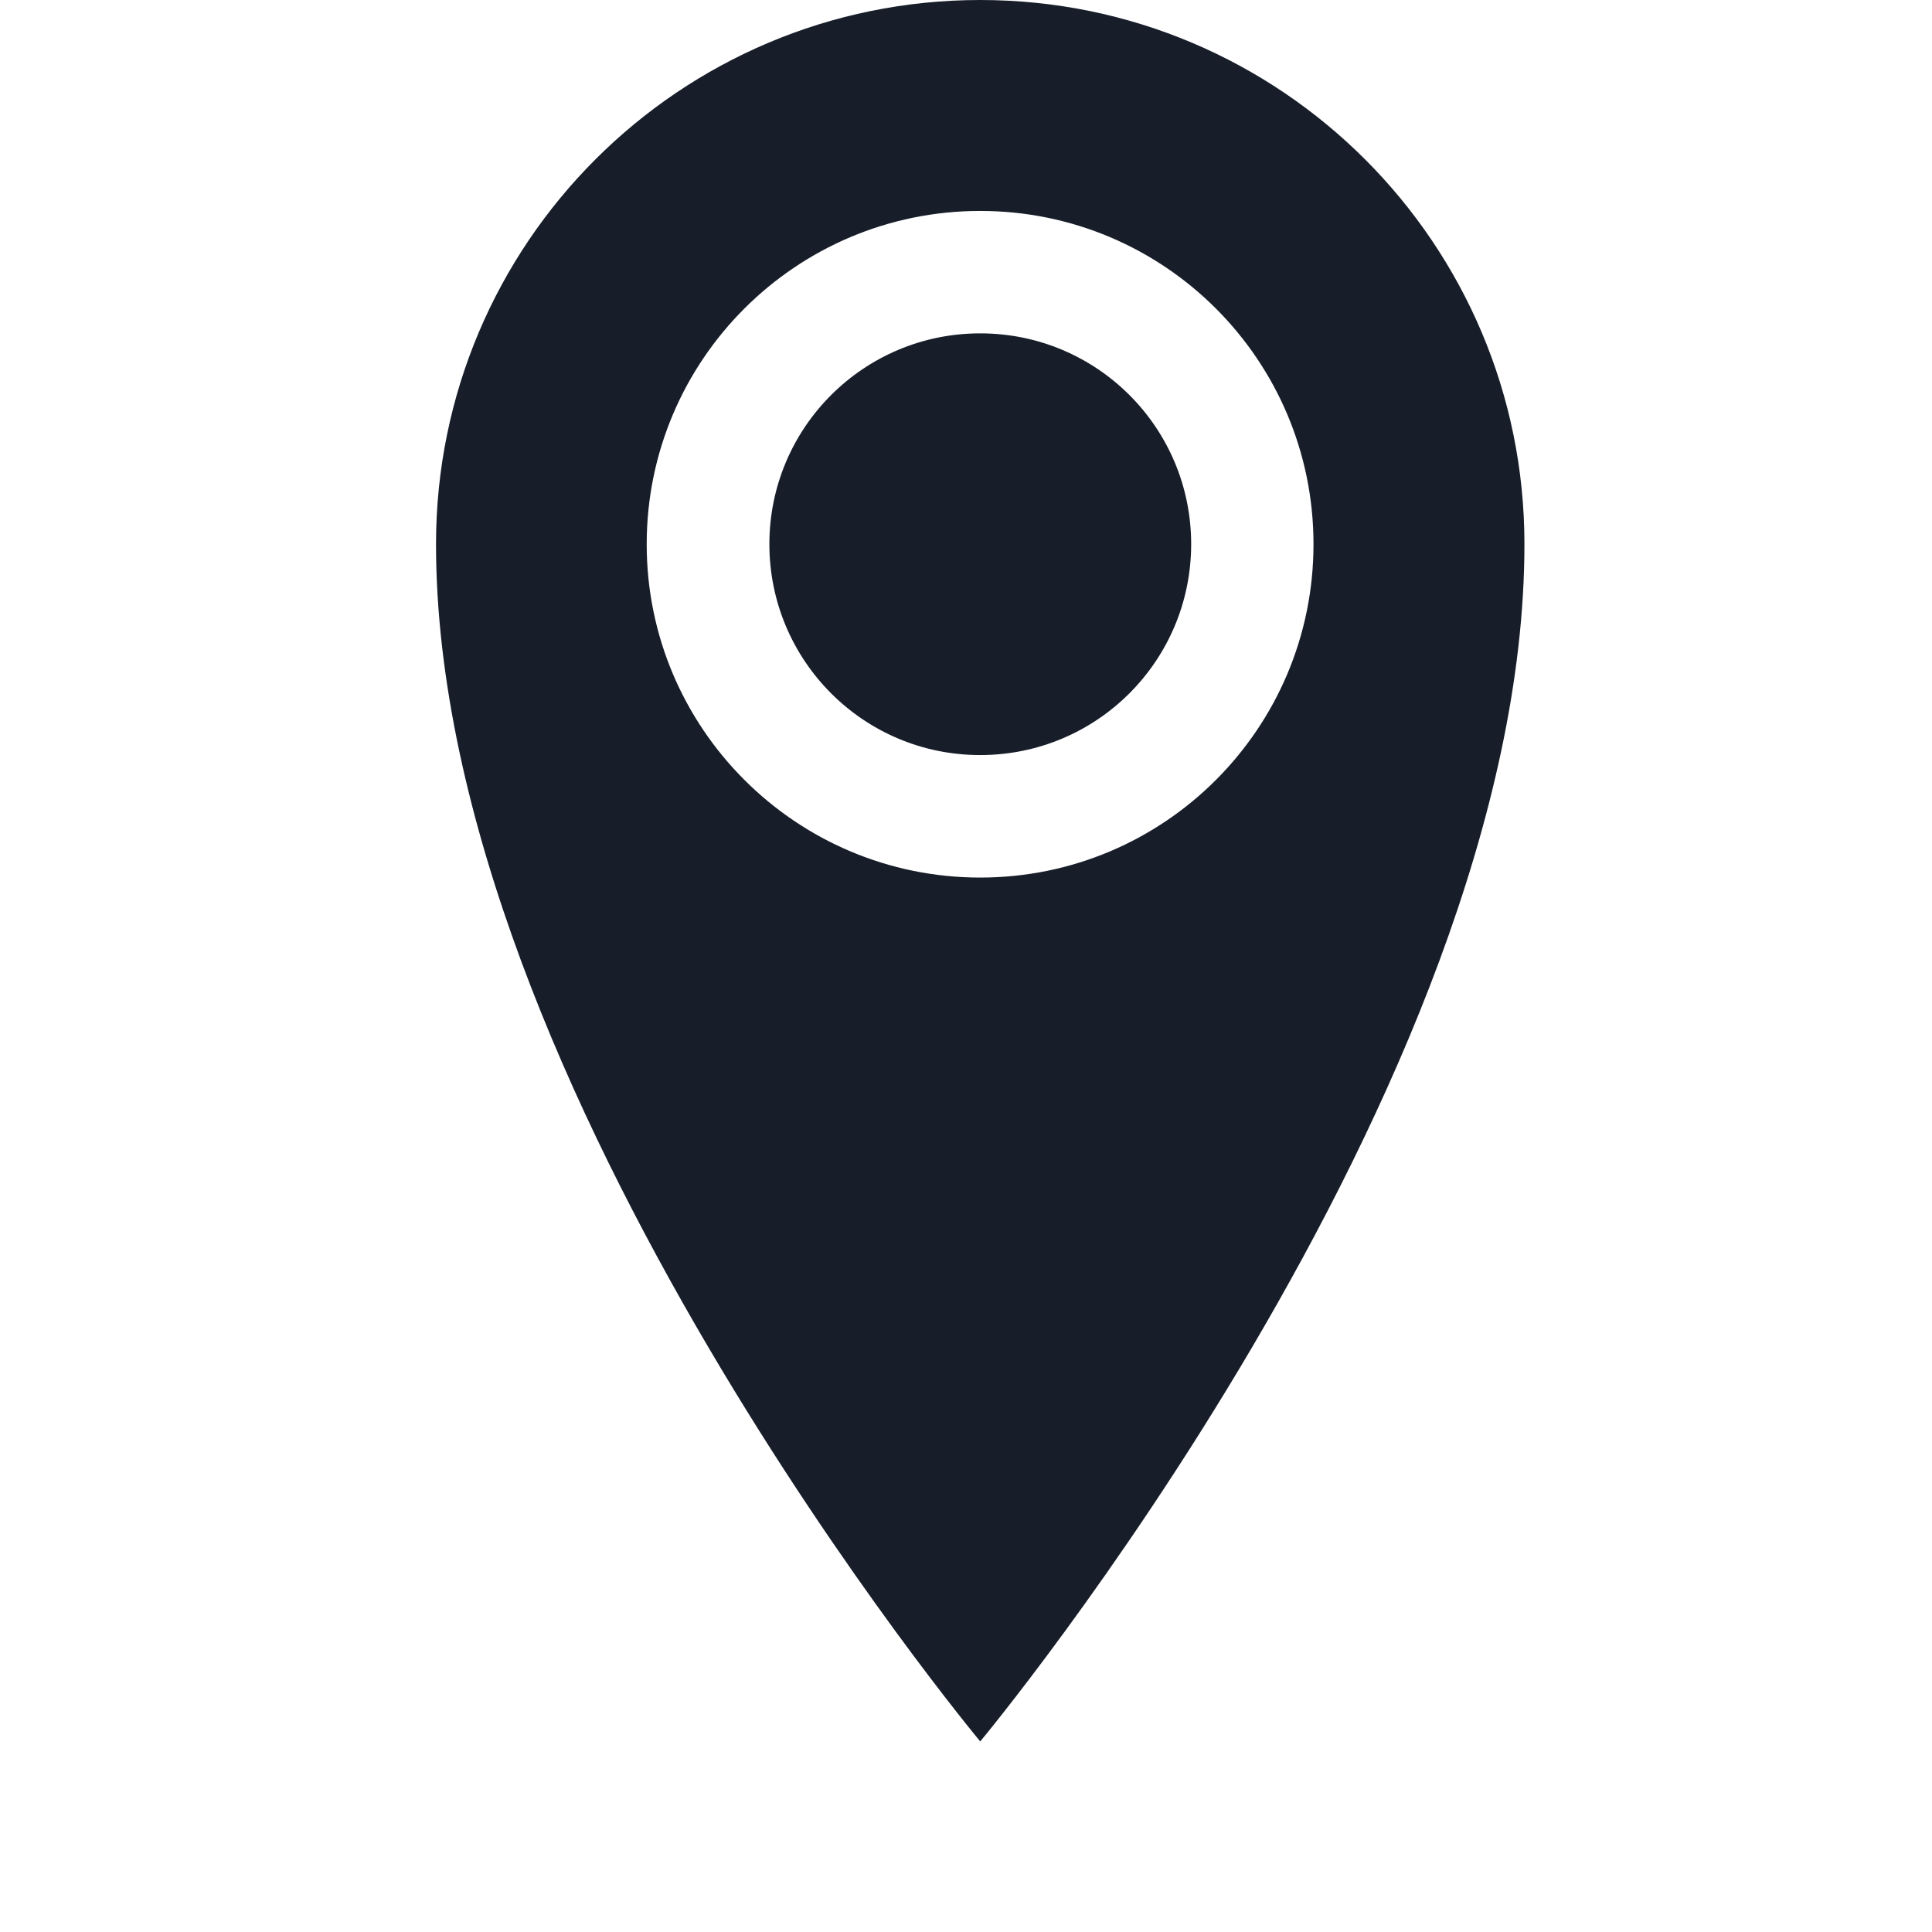
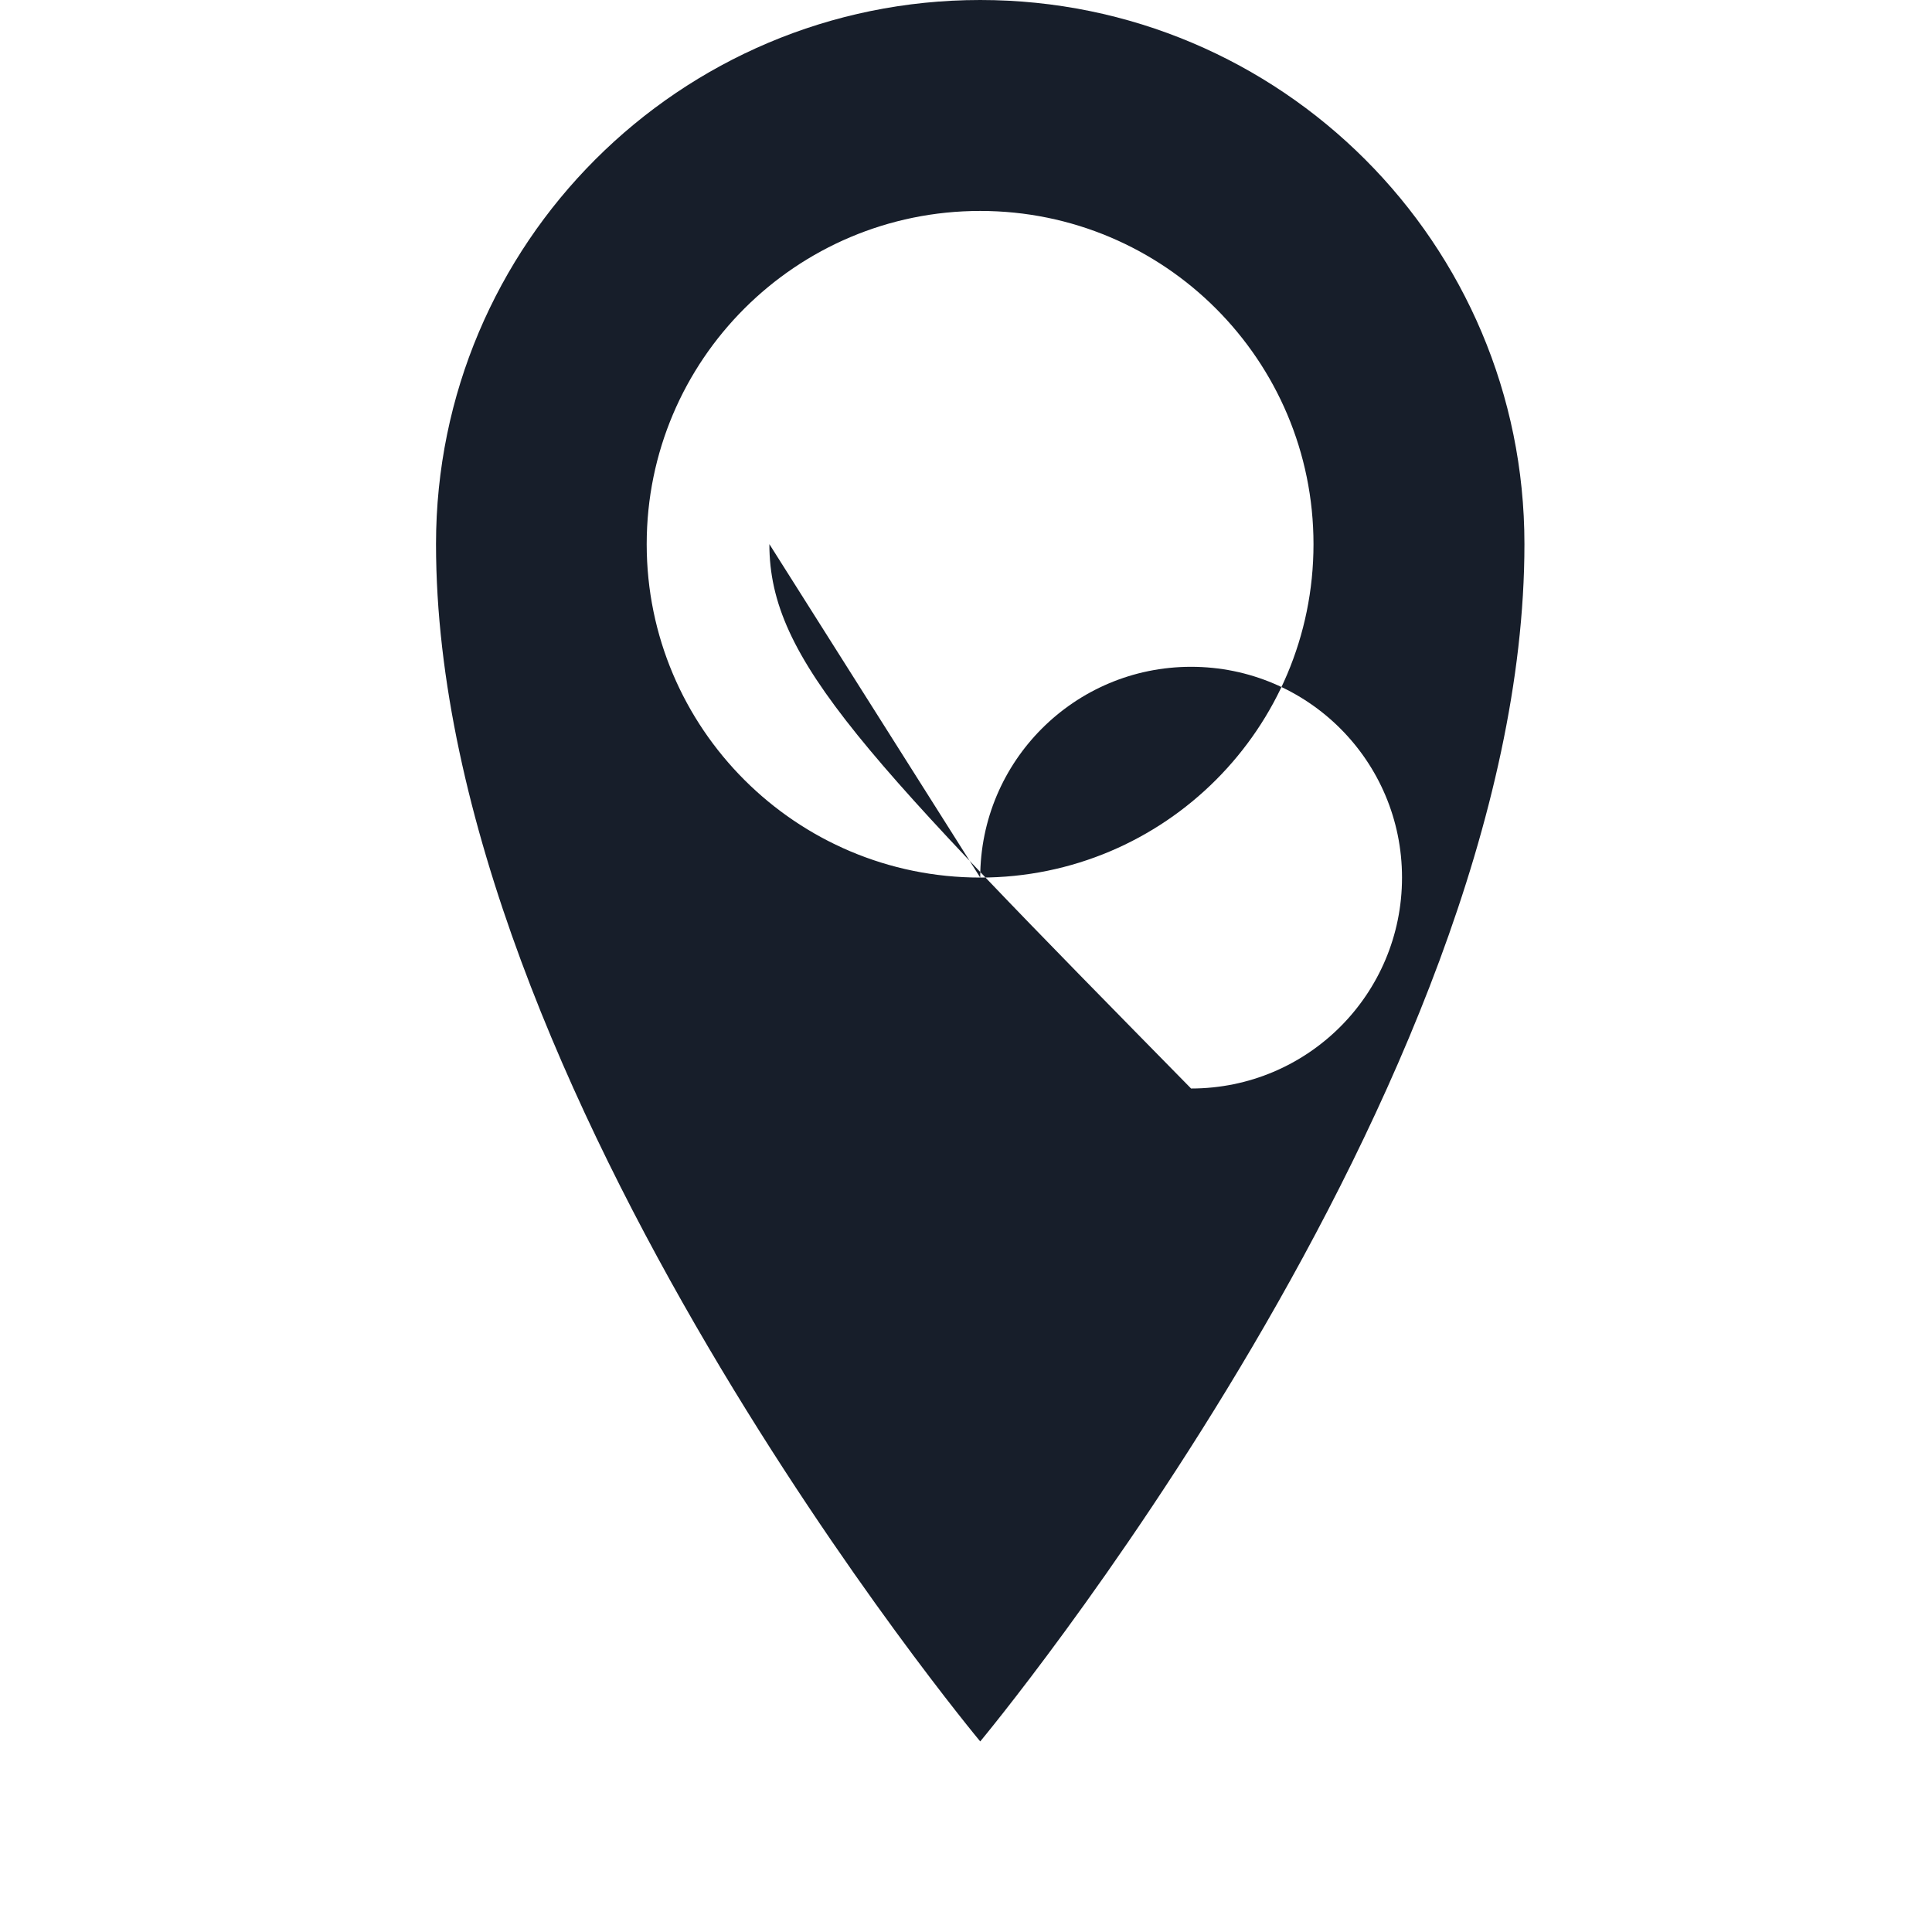
<svg xmlns="http://www.w3.org/2000/svg" version="1.1" x="0px" y="0px" width="22px" height="22px" viewBox="-4.965 0 22 22" enable-background="new -4.965 0 22 22" xml:space="preserve">
  <defs>
</defs>
-   <path fill="#171E2A" d="M6.197,0C2.774,0,0,2.775,0,6.196c0,6.197,6.197,13.634,6.197,13.634s6.197-7.437,6.197-13.634  C12.395,2.775,9.62,0,6.197,0 M6.197,9.993c-2.096,0-3.798-1.699-3.798-3.796c0-2.096,1.7-3.795,3.798-3.795  c2.097,0,3.795,1.699,3.795,3.795C9.992,8.294,8.294,9.993,6.197,9.993 M3.796,6.196c0-1.326,1.074-2.4,2.401-2.4  c1.329,0,2.402,1.074,2.402,2.4c0,1.327-1.073,2.402-2.402,2.402C4.87,8.599,3.796,7.523,3.796,6.196" />
+   <path fill="#171E2A" d="M6.197,0C2.774,0,0,2.775,0,6.196c0,6.197,6.197,13.634,6.197,13.634s6.197-7.437,6.197-13.634  C12.395,2.775,9.62,0,6.197,0 M6.197,9.993c-2.096,0-3.798-1.699-3.798-3.796c0-2.096,1.7-3.795,3.798-3.795  c2.097,0,3.795,1.699,3.795,3.795C9.992,8.294,8.294,9.993,6.197,9.993 c0-1.326,1.074-2.4,2.401-2.4  c1.329,0,2.402,1.074,2.402,2.4c0,1.327-1.073,2.402-2.402,2.402C4.87,8.599,3.796,7.523,3.796,6.196" />
</svg>